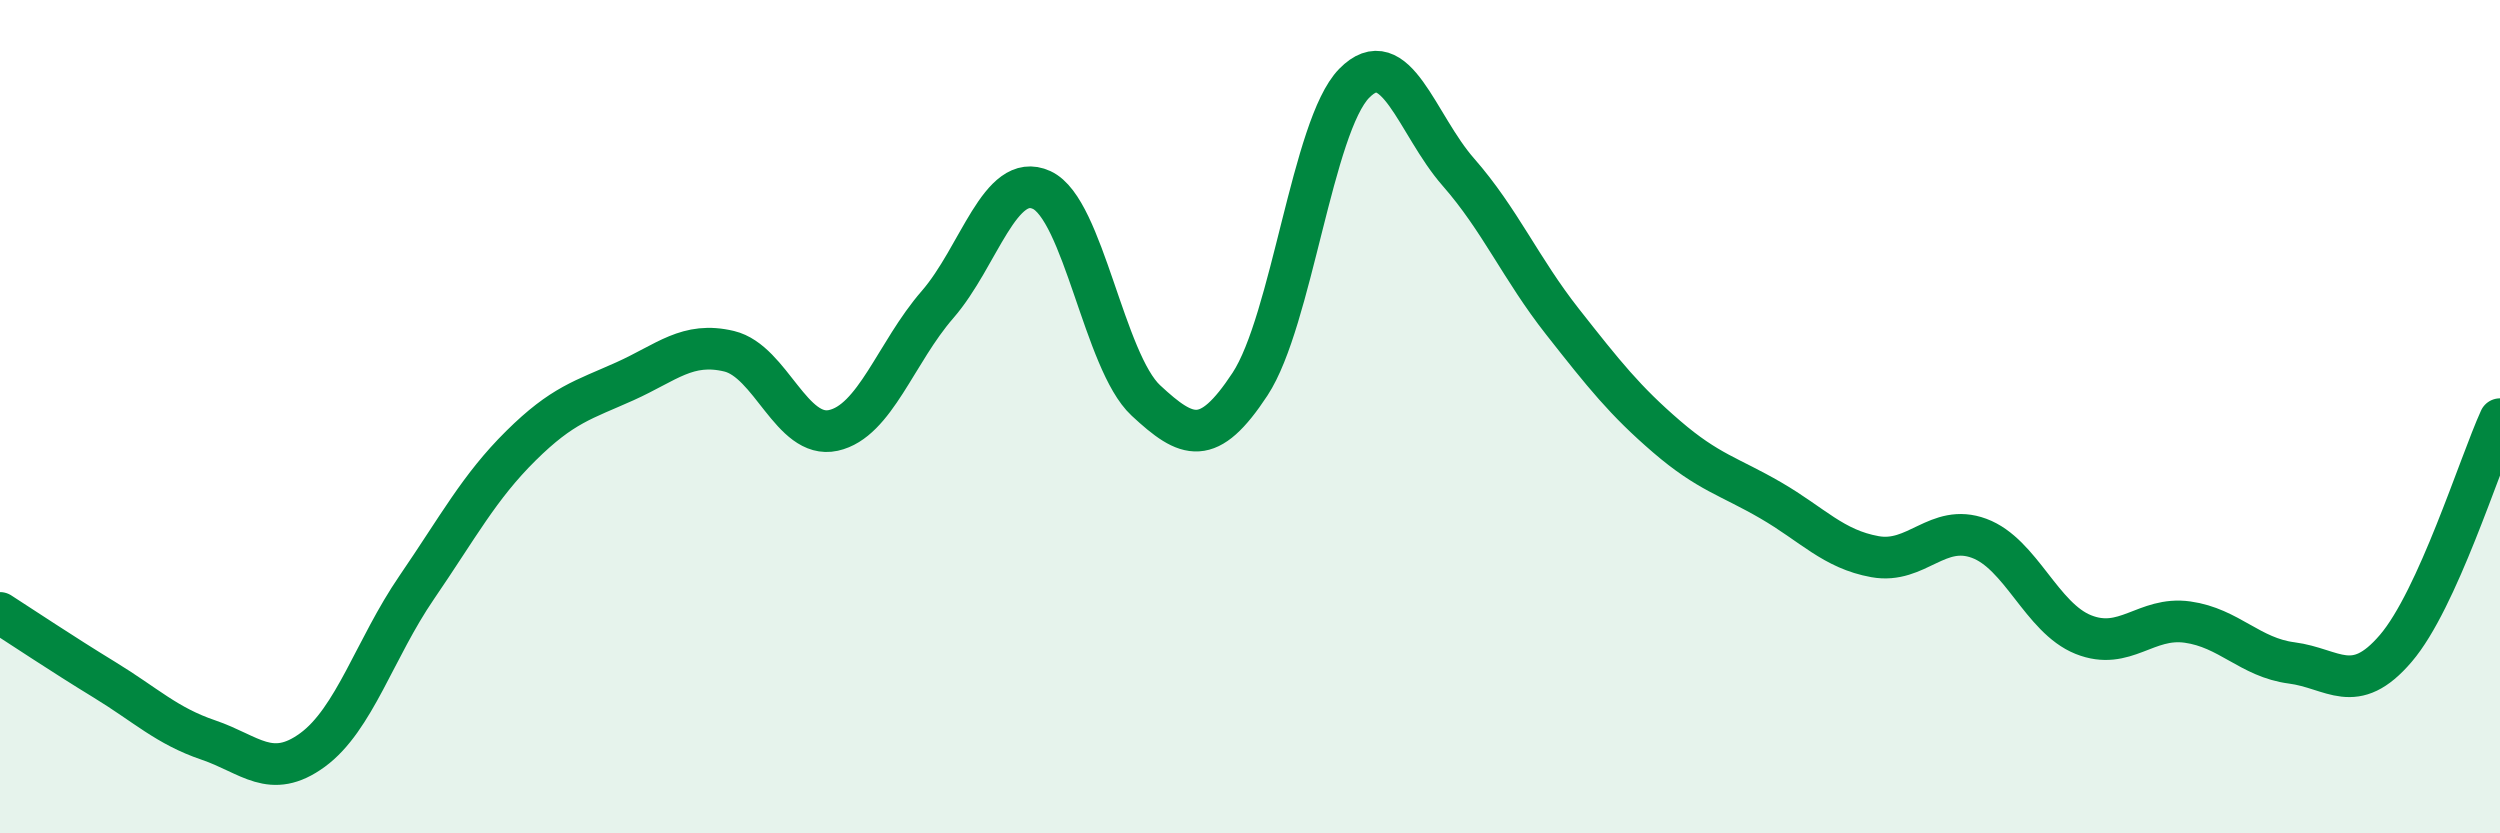
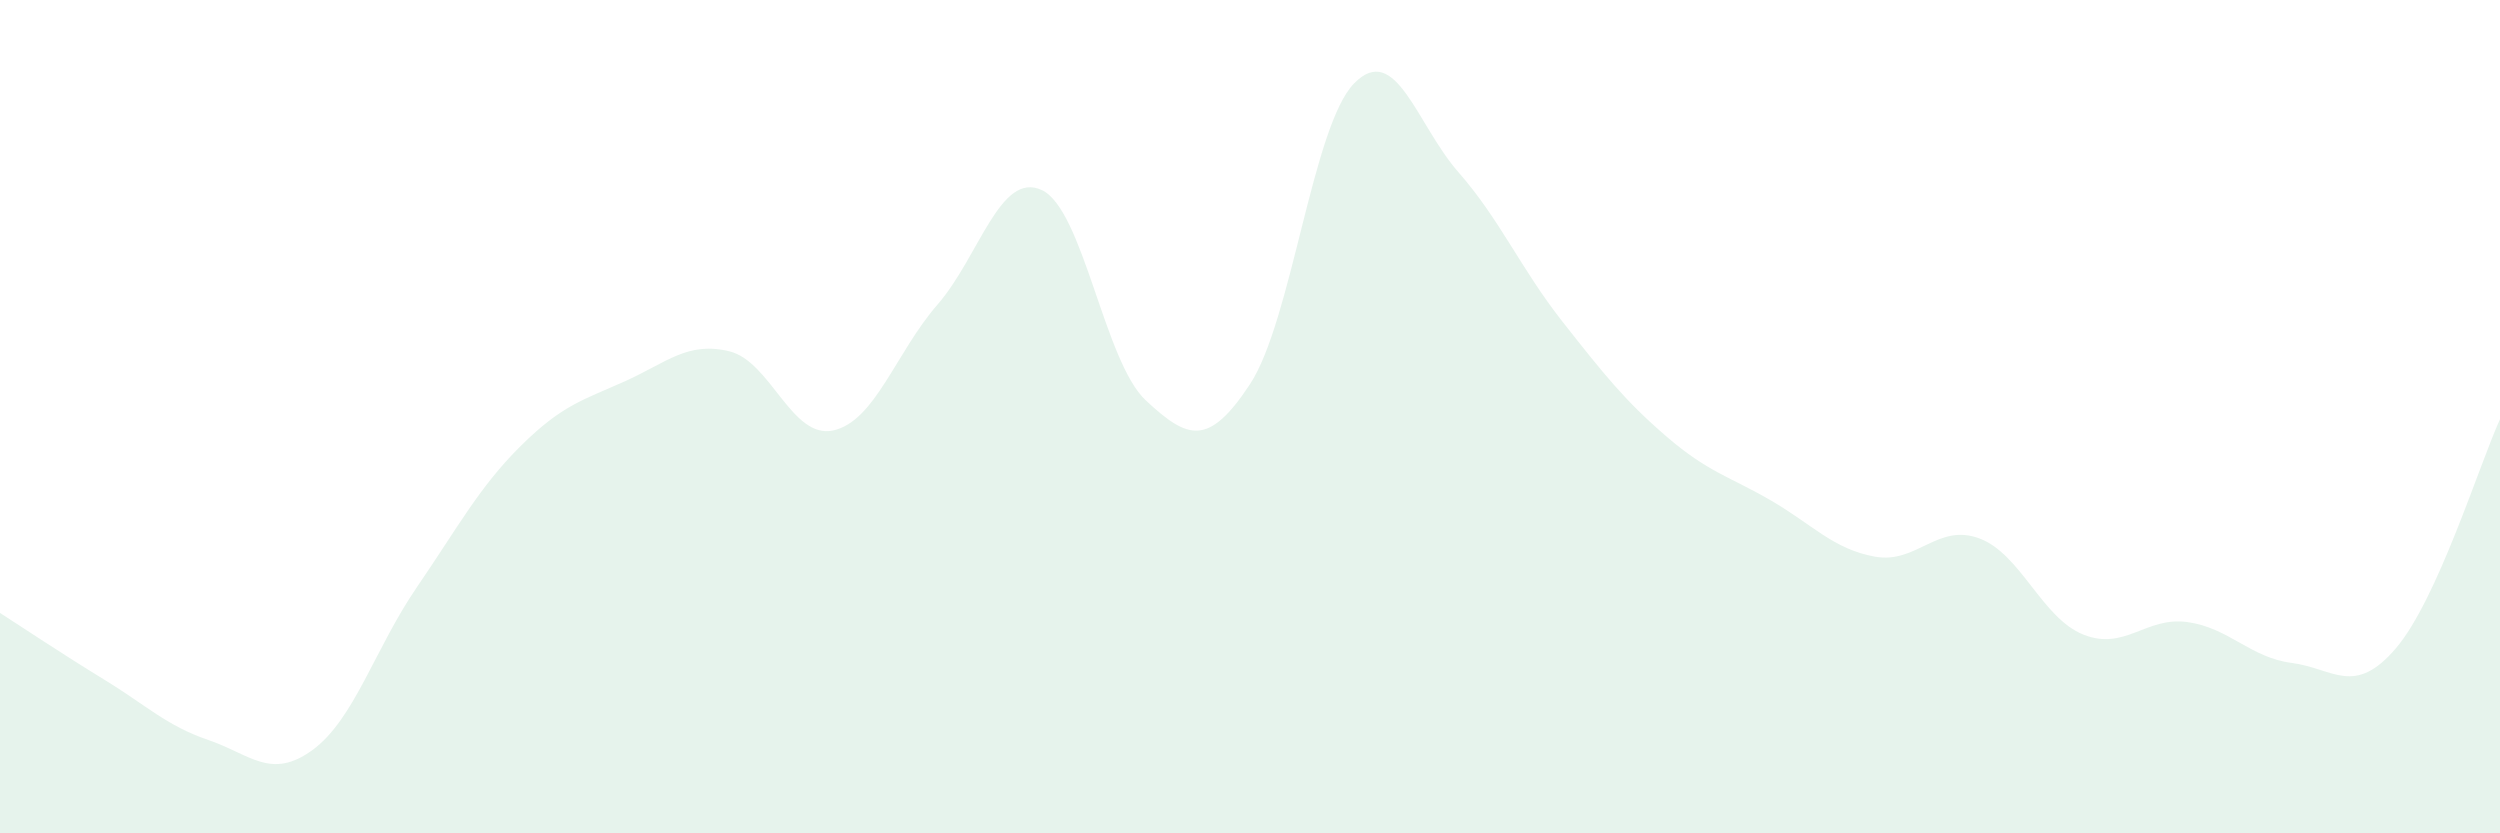
<svg xmlns="http://www.w3.org/2000/svg" width="60" height="20" viewBox="0 0 60 20">
  <path d="M 0,14.71 C 0.5,15.03 1.5,15.7 2.5,16.31 C 3.5,16.92 4,17.42 5,17.76 C 6,18.1 6.5,18.73 7.5,18 C 8.5,17.27 9,15.56 10,14.1 C 11,12.64 11.5,11.69 12.5,10.7 C 13.5,9.71 14,9.6 15,9.15 C 16,8.7 16.5,8.19 17.5,8.43 C 18.5,8.67 19,10.55 20,10.33 C 21,10.11 21.5,8.46 22.5,7.31 C 23.5,6.16 24,4.1 25,4.56 C 26,5.02 26.5,8.68 27.5,9.61 C 28.5,10.54 29,10.74 30,9.22 C 31,7.7 31.5,3.02 32.5,2 C 33.5,0.98 34,2.99 35,4.13 C 36,5.27 36.5,6.45 37.5,7.72 C 38.5,8.99 39,9.62 40,10.48 C 41,11.34 41.5,11.43 42.5,12.01 C 43.5,12.59 44,13.18 45,13.36 C 46,13.54 46.5,12.55 47.5,12.92 C 48.5,13.29 49,14.83 50,15.23 C 51,15.63 51.5,14.79 52.5,14.93 C 53.5,15.07 54,15.78 55,15.91 C 56,16.04 56.5,16.73 57.5,15.56 C 58.5,14.39 59.5,11.16 60,10.06L60 20L0 20Z" fill="#008740" opacity="0.1" stroke-linecap="round" stroke-linejoin="round" />
-   <path d="M 0,14.71 C 0.5,15.03 1.5,15.7 2.5,16.31 C 3.5,16.92 4,17.42 5,17.76 C 6,18.1 6.5,18.73 7.5,18 C 8.5,17.27 9,15.56 10,14.1 C 11,12.64 11.5,11.69 12.5,10.7 C 13.5,9.71 14,9.6 15,9.15 C 16,8.7 16.5,8.19 17.5,8.43 C 18.5,8.67 19,10.55 20,10.33 C 21,10.11 21.5,8.46 22.5,7.31 C 23.5,6.16 24,4.1 25,4.56 C 26,5.02 26.5,8.68 27.5,9.61 C 28.5,10.54 29,10.74 30,9.22 C 31,7.7 31.5,3.02 32.5,2 C 33.5,0.98 34,2.99 35,4.13 C 36,5.27 36.5,6.45 37.5,7.72 C 38.5,8.99 39,9.62 40,10.48 C 41,11.34 41.5,11.43 42.5,12.01 C 43.5,12.59 44,13.18 45,13.36 C 46,13.54 46.5,12.55 47.5,12.92 C 48.5,13.29 49,14.83 50,15.23 C 51,15.63 51.5,14.79 52.5,14.93 C 53.5,15.07 54,15.78 55,15.91 C 56,16.04 56.5,16.73 57.5,15.56 C 58.5,14.39 59.5,11.16 60,10.06" stroke="#008740" stroke-width="1" fill="none" stroke-linecap="round" stroke-linejoin="round" />
</svg>